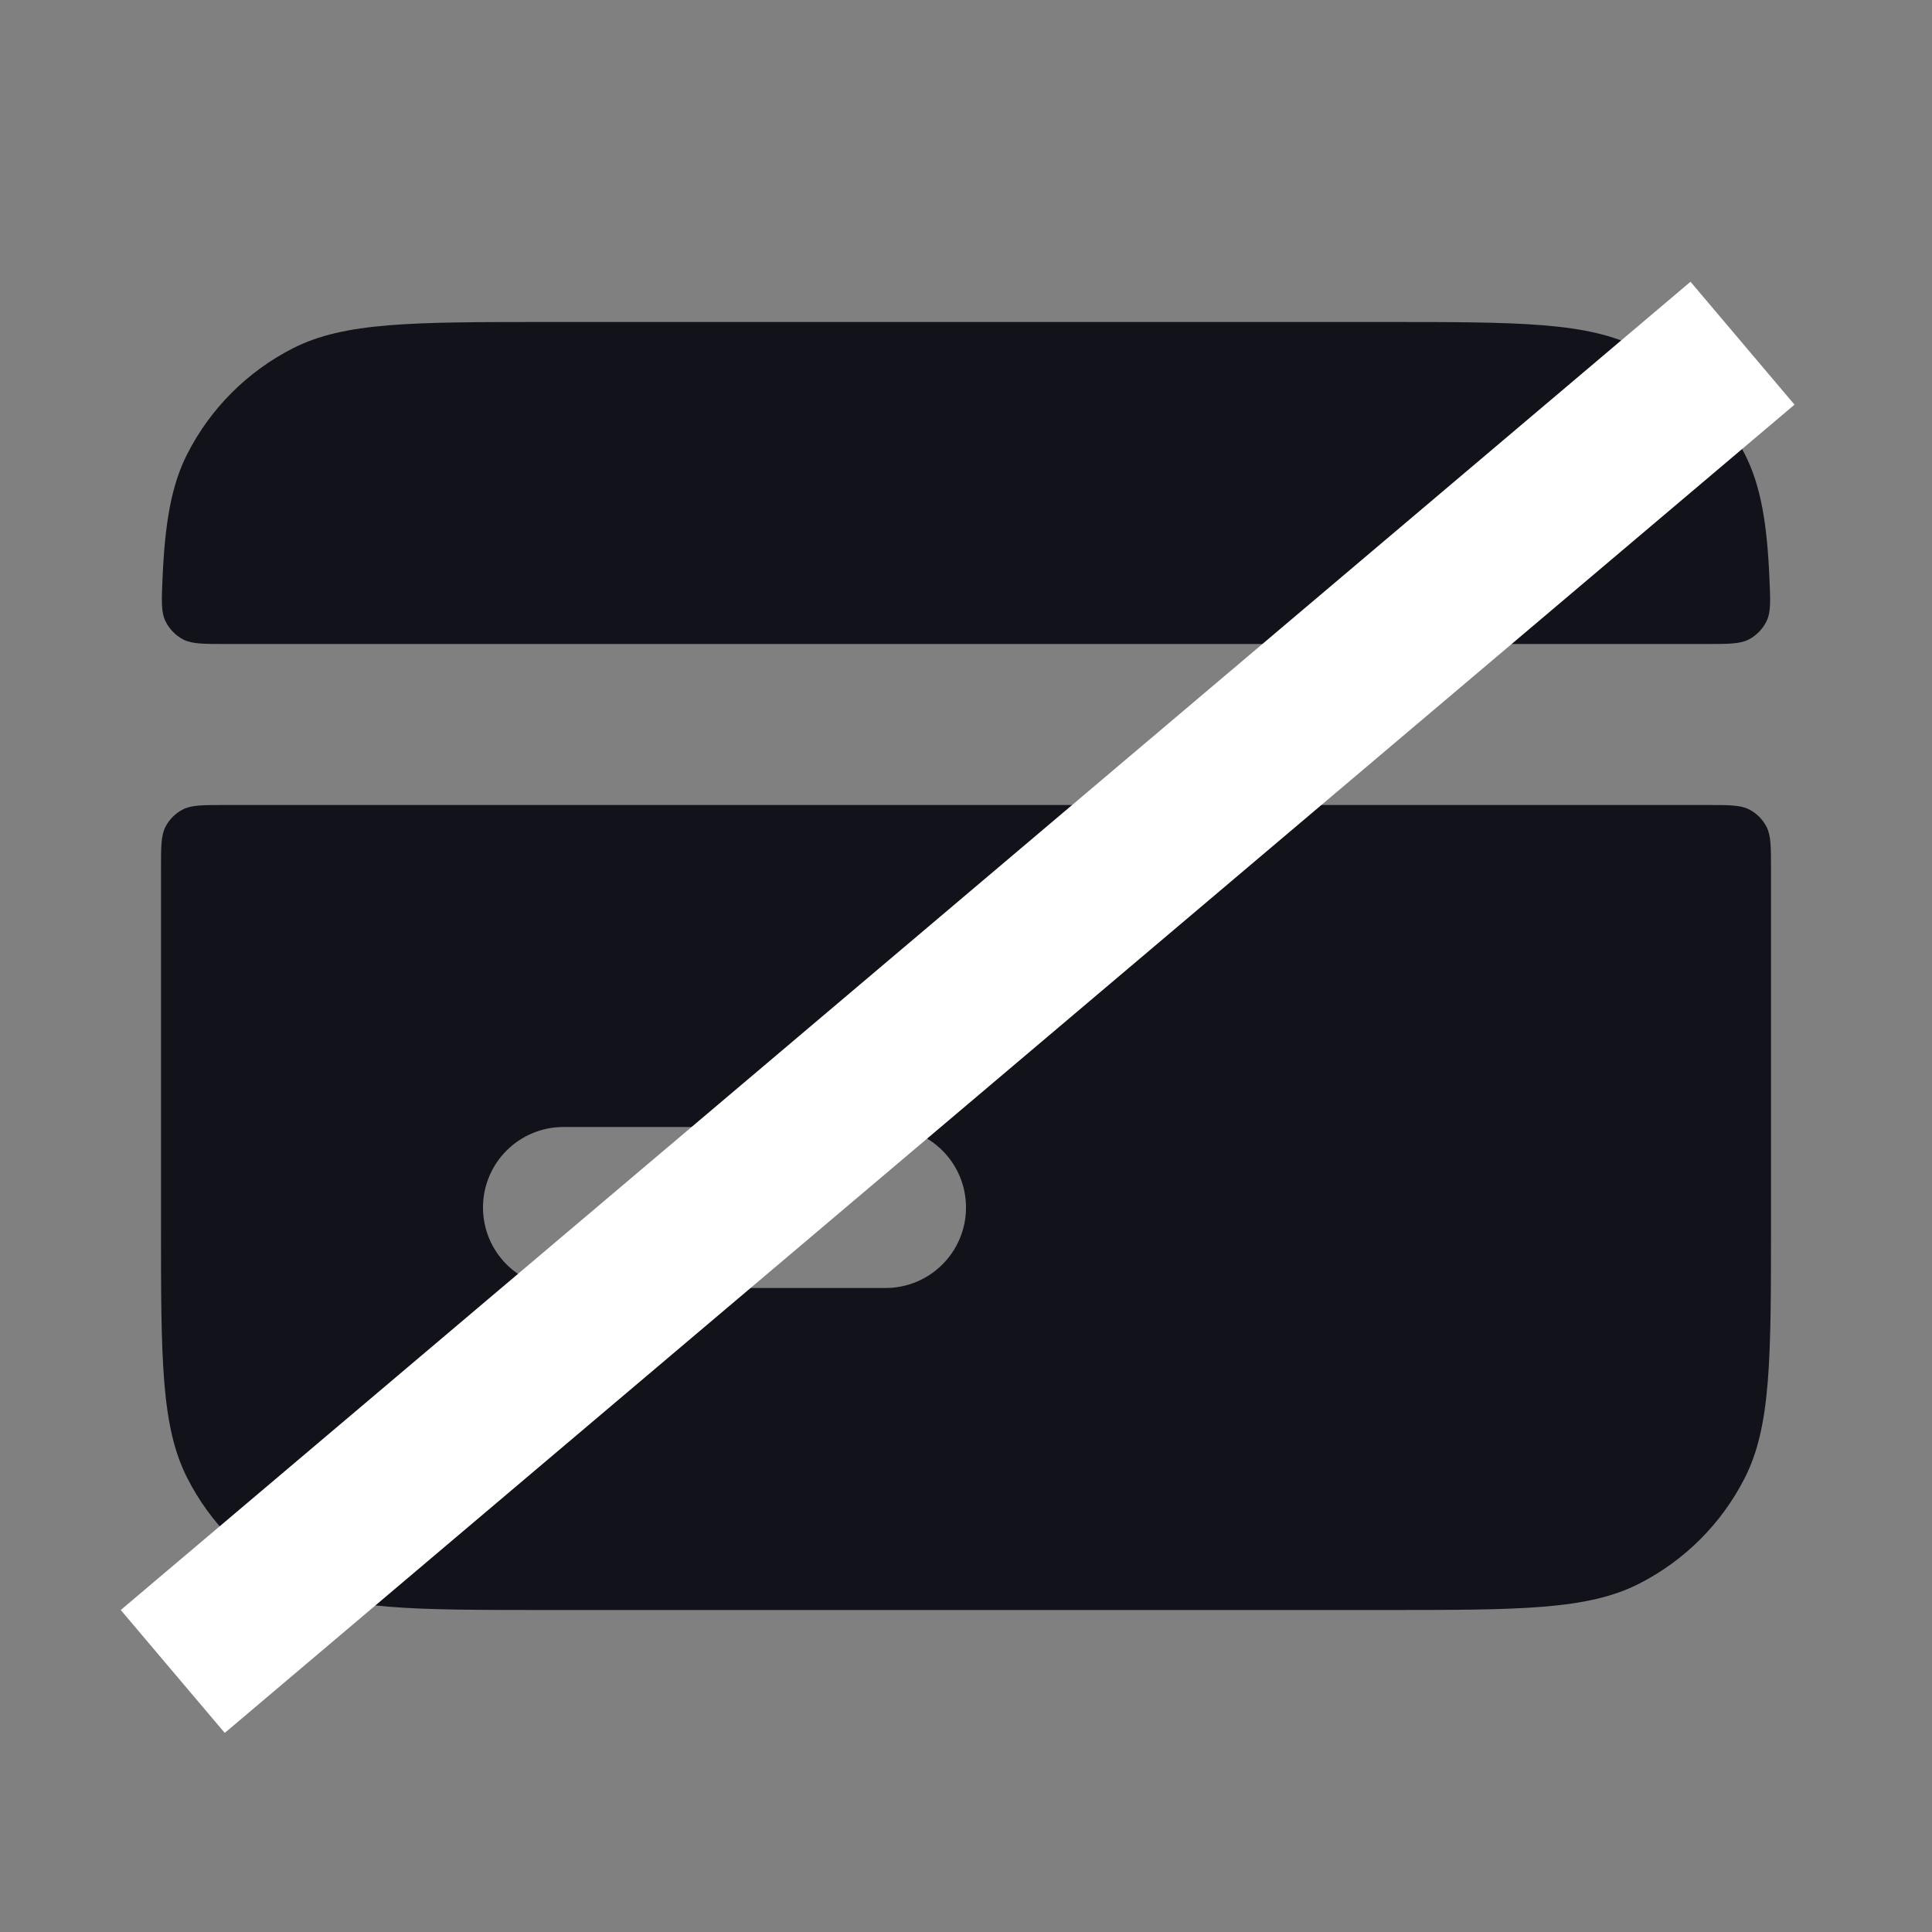
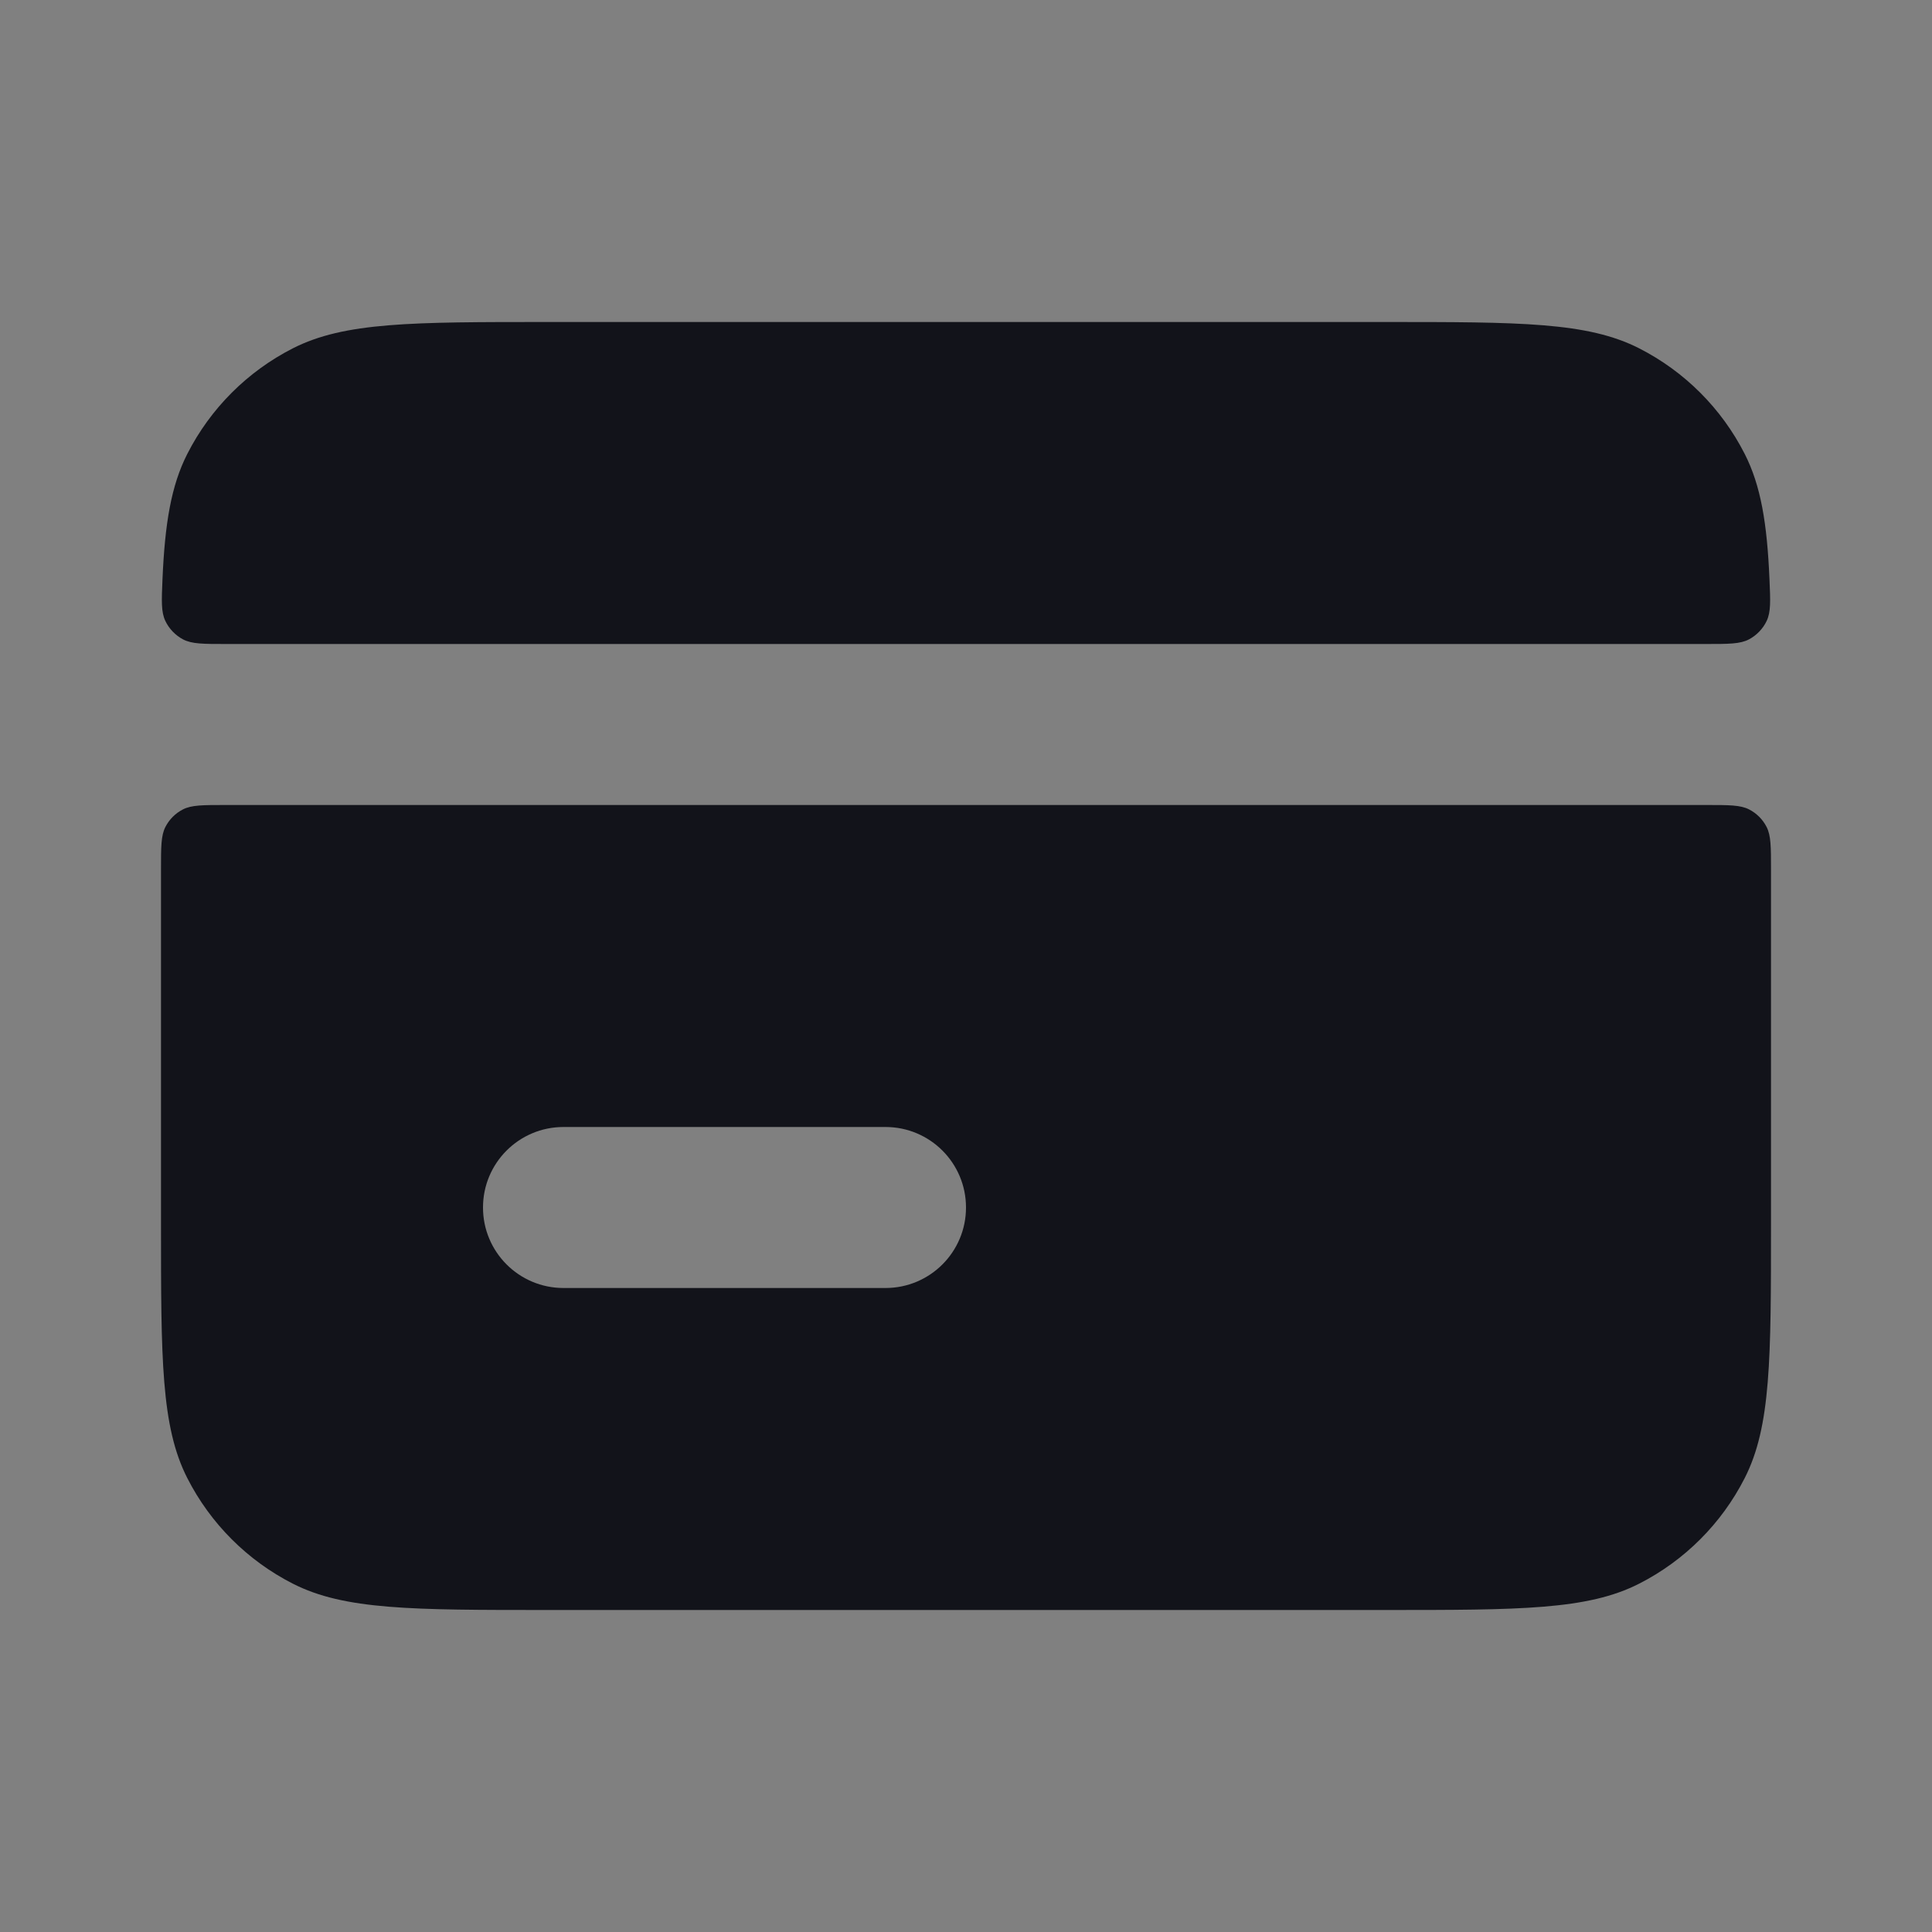
<svg xmlns="http://www.w3.org/2000/svg" width="48" height="48" viewBox="0 0 48 48" fill="none">
  <rect x="0" y="0" width="48" height="48" fill="#808080" stroke="none" />
  <path fill-rule="evenodd" clip-rule="evenodd" d="M5.615 16C5.048 16 4.765 16 4.547 15.885C4.359 15.786 4.198 15.619 4.108 15.427C4.002 15.204 4.014 14.932 4.037 14.389C4.097 13.003 4.252 12.065 4.654 11.276C5.229 10.147 6.147 9.229 7.276 8.654C8.56 8 10.24 8 13.6 8H34.4C37.76 8 39.441 8 40.724 8.654C41.853 9.229 42.771 10.147 43.346 11.276C43.748 12.065 43.903 13.003 43.962 14.389C43.986 14.932 43.998 15.204 43.892 15.427C43.802 15.619 43.641 15.786 43.453 15.885C43.235 16 42.952 16 42.386 16H5.615ZM4 21.6C4 21.04 4 20.76 4.109 20.546C4.205 20.358 4.358 20.205 4.546 20.109C4.76 20 5.04 20 5.6 20H42.4C42.96 20 43.24 20 43.454 20.109C43.642 20.205 43.795 20.358 43.891 20.546C44 20.76 44 21.04 44 21.6V30.4C44 33.76 44 35.441 43.346 36.724C42.771 37.853 41.853 38.771 40.724 39.346C39.441 40 37.76 40 34.4 40H13.6C10.24 40 8.56 40 7.276 39.346C6.147 38.771 5.229 37.853 4.654 36.724C4 35.441 4 33.76 4 30.4V21.6ZM14 28C12.895 28 12 28.895 12 30C12 31.105 12.895 32 14 32H22C23.105 32 24 31.105 24 30C24 28.895 23.105 28 22 28H14Z" fill="#12131A" />
-   <line x1="43.292" y1="8.527" x2="4.292" y2="41.527" stroke="white" stroke-width="4" />
</svg>